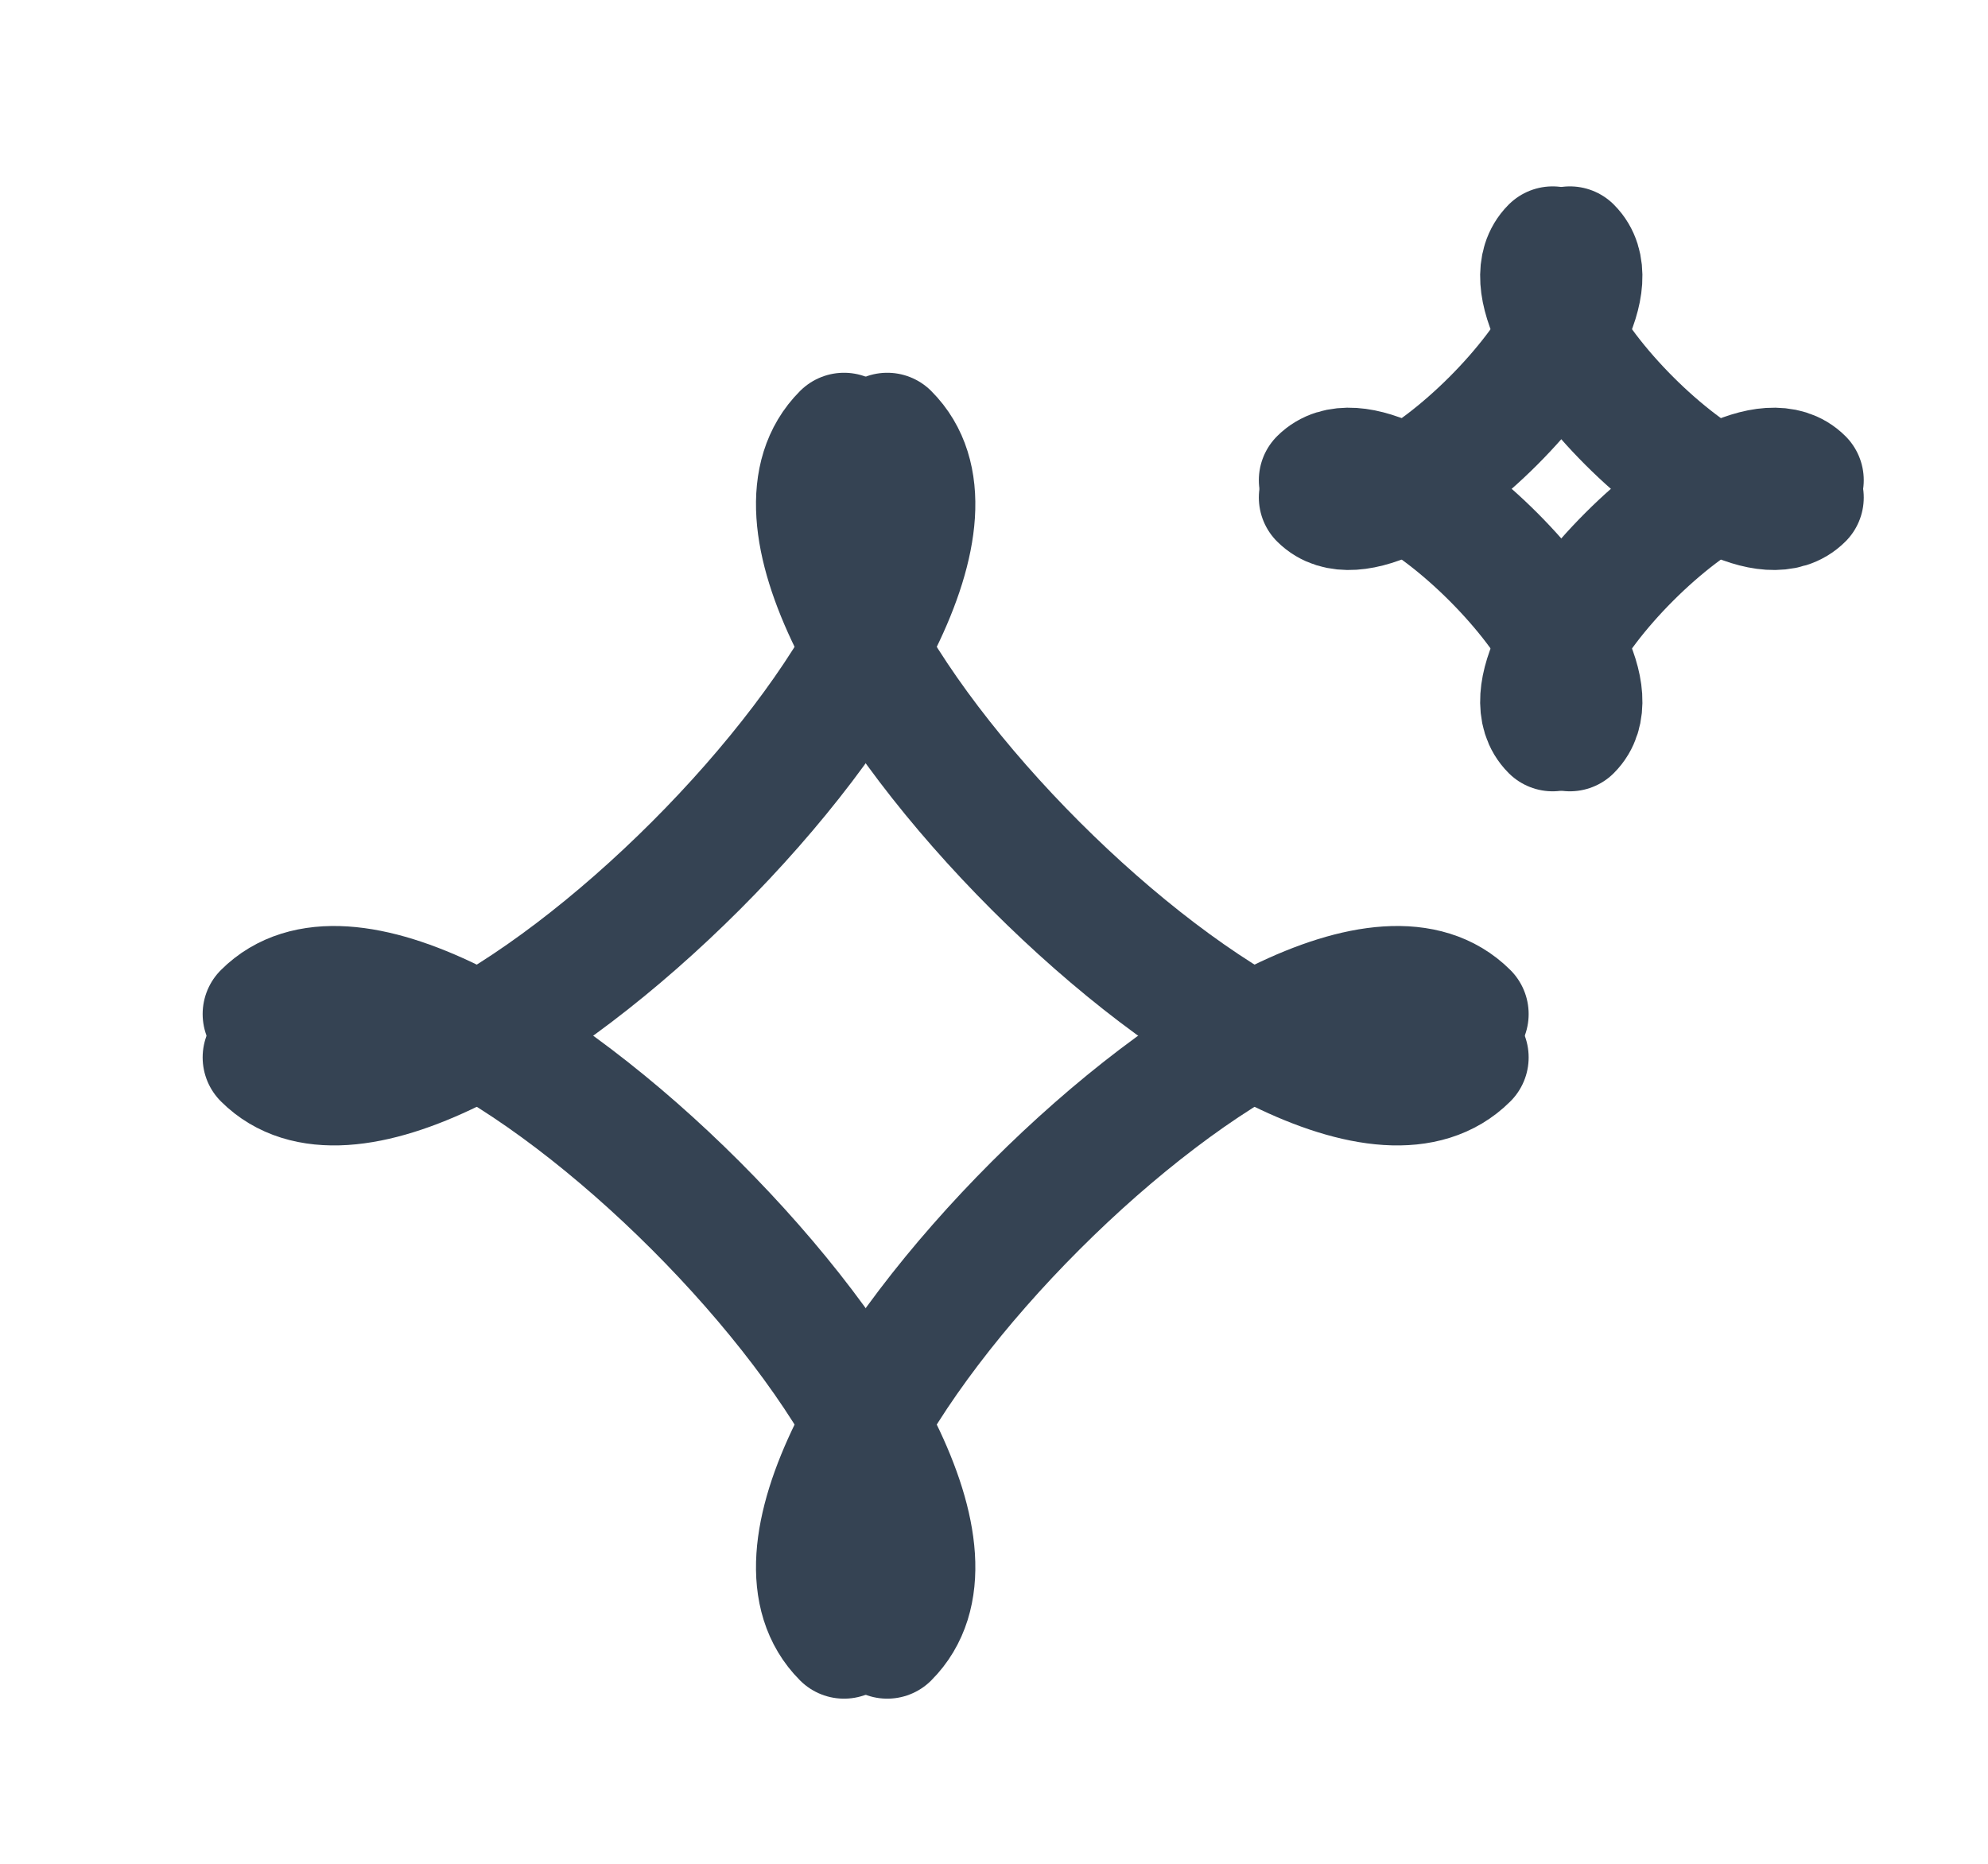
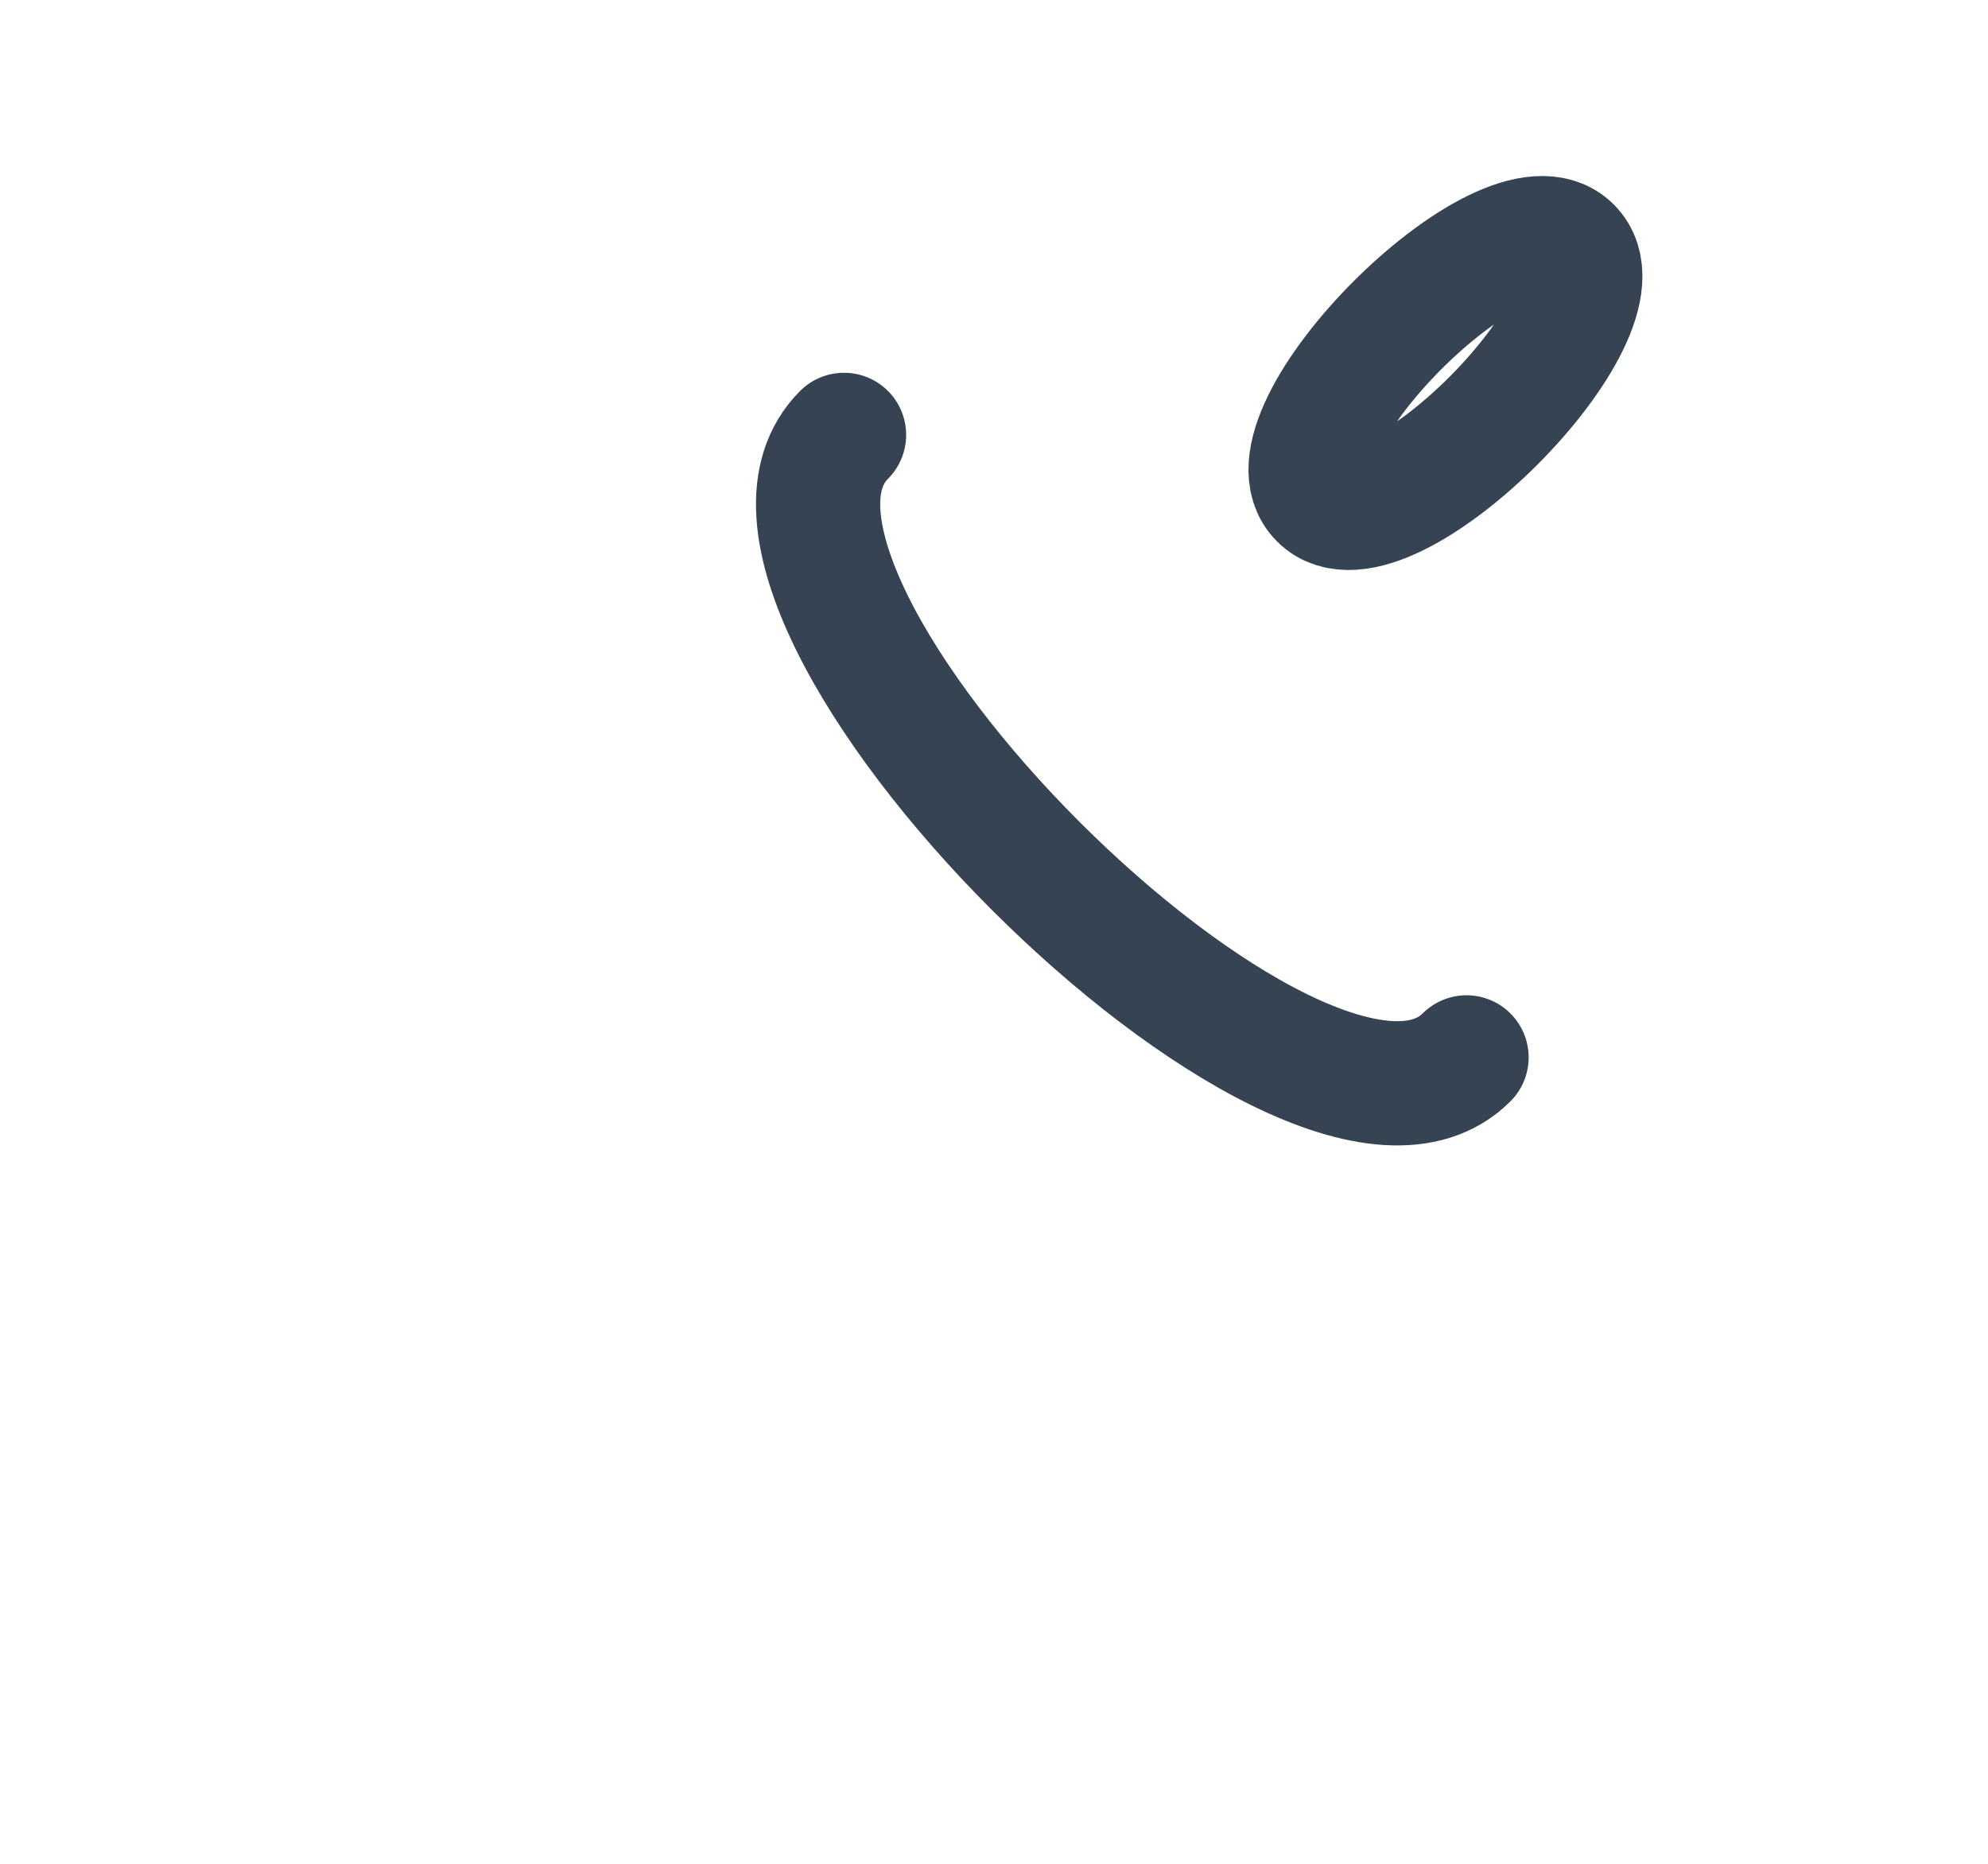
<svg xmlns="http://www.w3.org/2000/svg" width="32" height="30" viewBox="0 0 32 30">
  <g fill="none" fill-rule="evenodd" stroke="#354353" stroke-linecap="round" stroke-linejoin="round" stroke-width="2">
    <path d="M13.586 7c-2.568 2.57 7.451 12.587 10.02 10.02" />
-     <path d="M14.282 7c2.57 2.57-7.451 12.587-10.02 10.02m9.324 9.322c-2.568-2.57 7.451-12.587 10.02-10.02" />
-     <path d="M14.282 26.342c2.57-2.57-7.451-12.587-10.02-10.02M24.992 4C23.965 5.028 27.972 9.035 29 8.008" />
-     <path d="M25.27 4c1.029 1.028-2.98 5.035-4.007 4.008m3.729 3.729c-1.027-1.028 2.98-5.035 4.008-4.008" />
-     <path d="M25.27 11.737c1.029-1.028-2.98-5.035-4.007-4.008" />
+     <path d="M25.27 4c1.029 1.028-2.98 5.035-4.007 4.008c-1.027-1.028 2.98-5.035 4.008-4.008" />
  </g>
</svg>